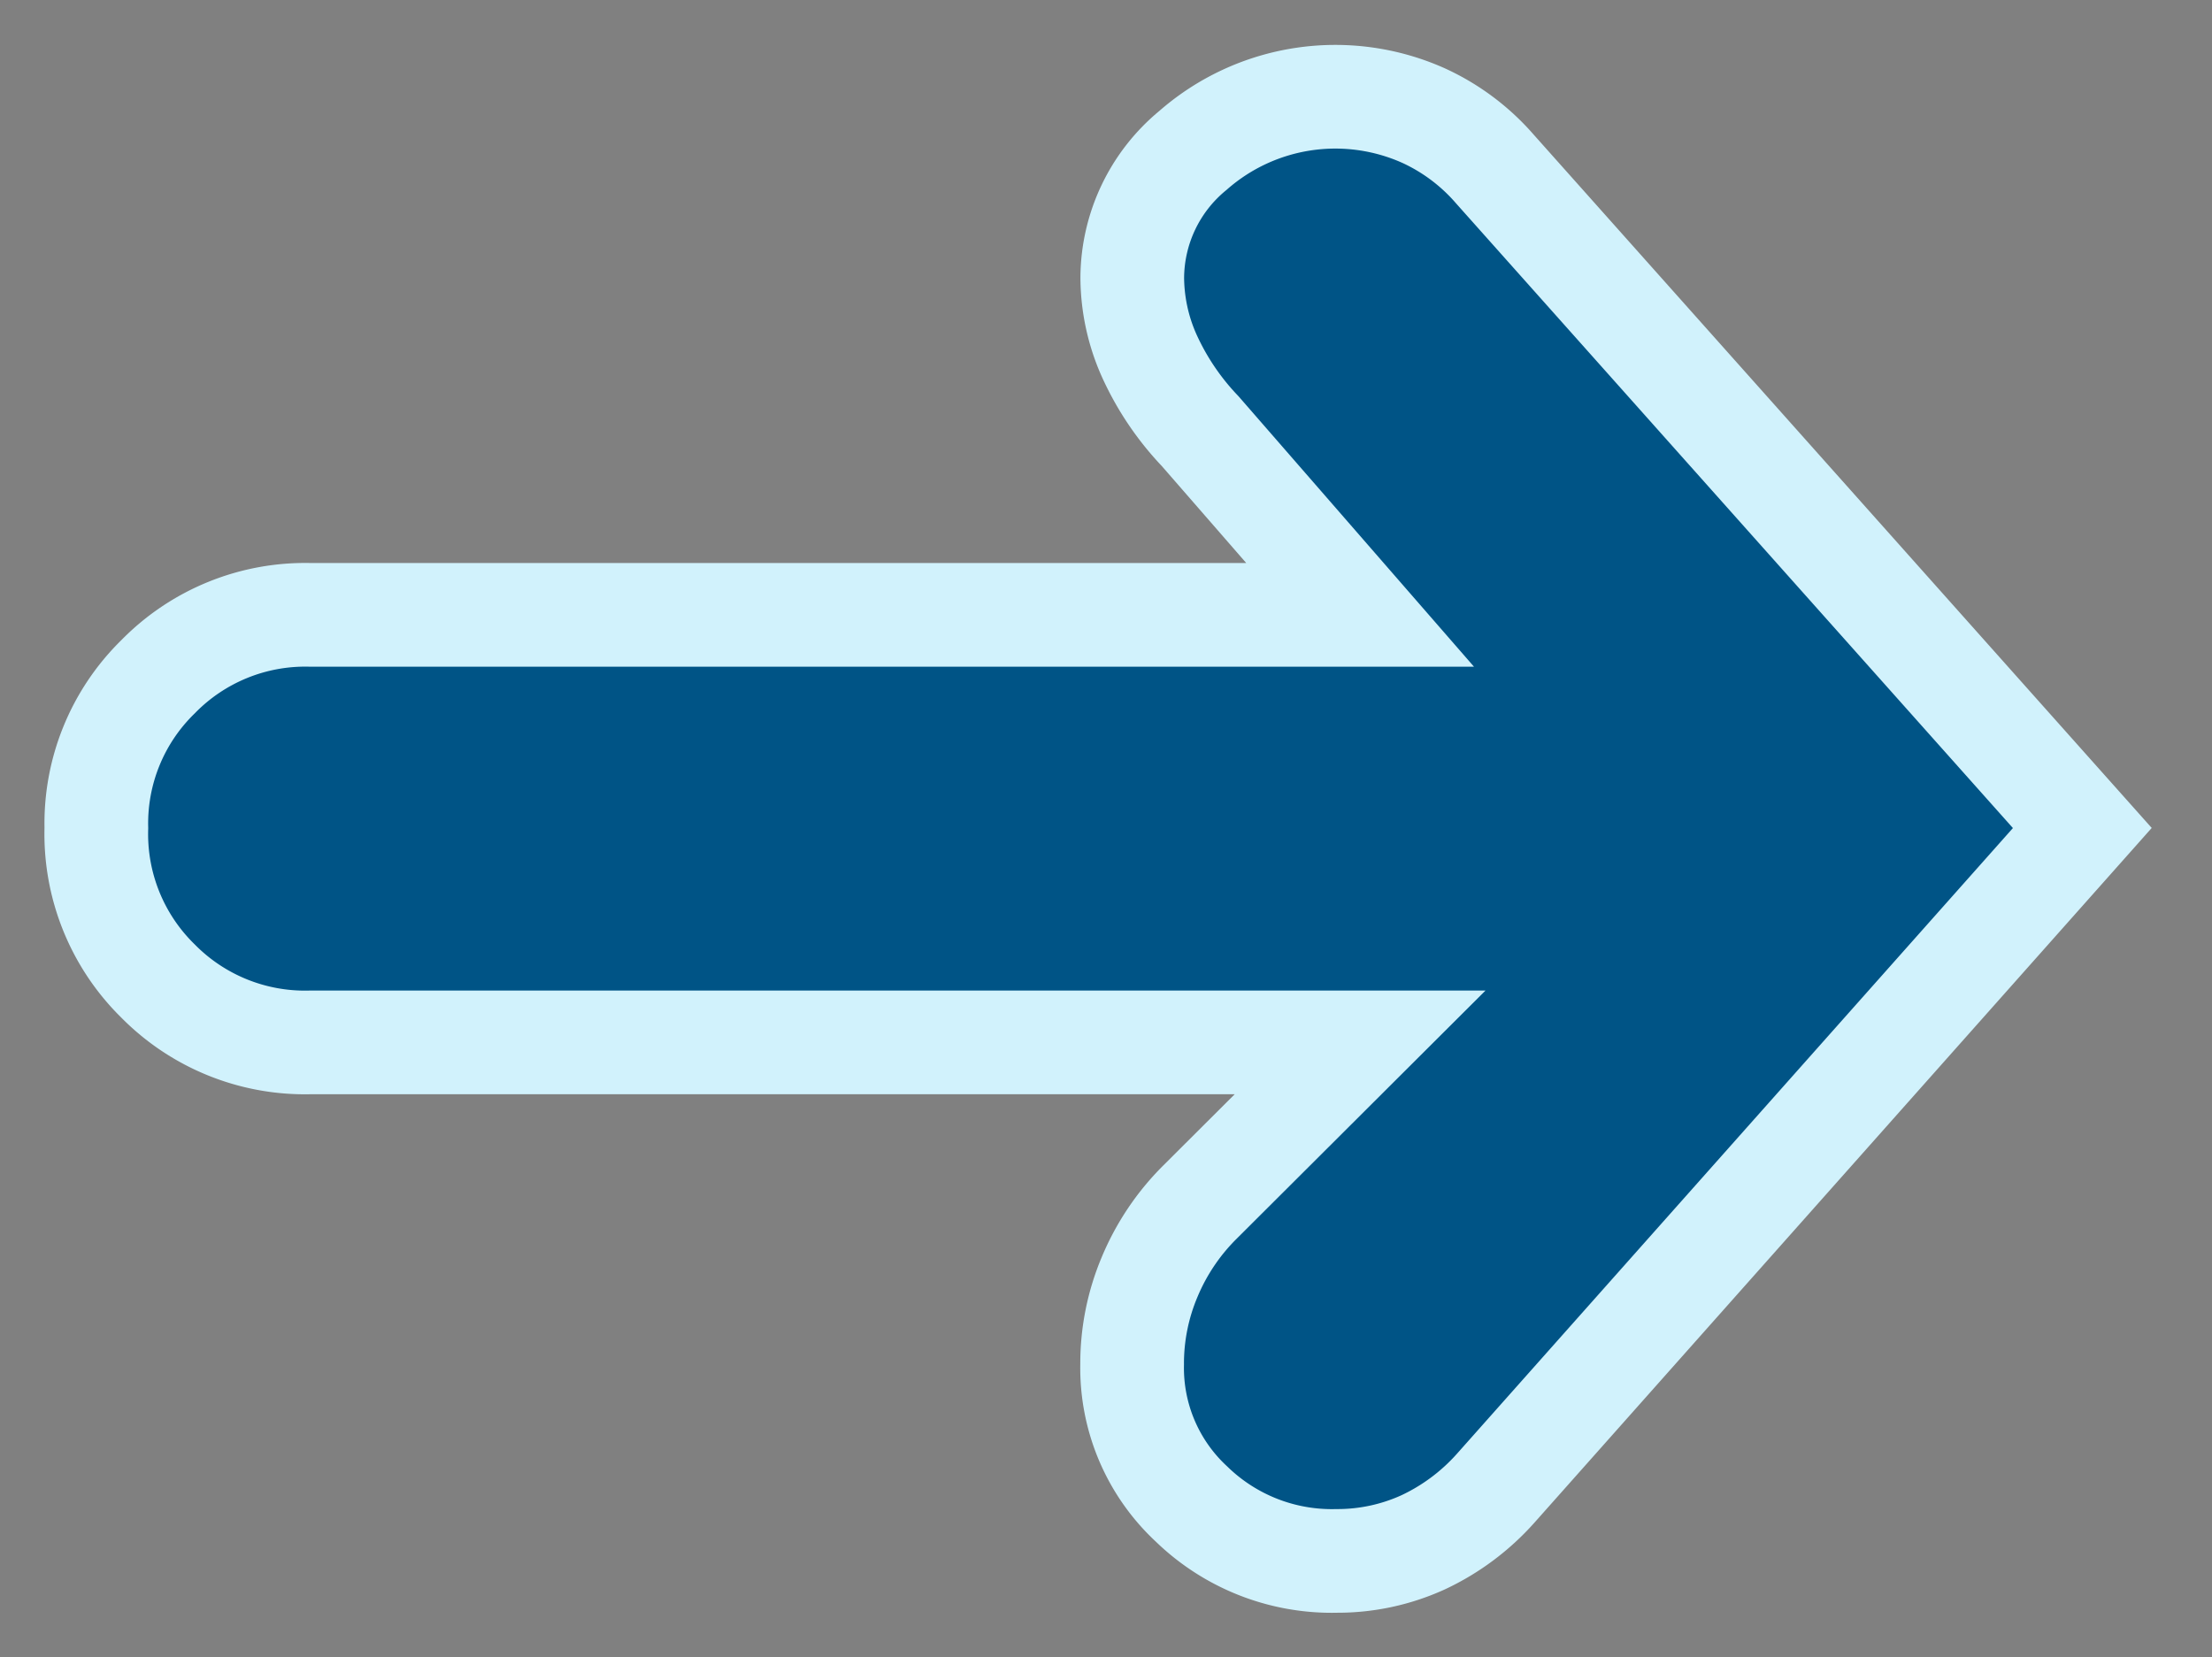
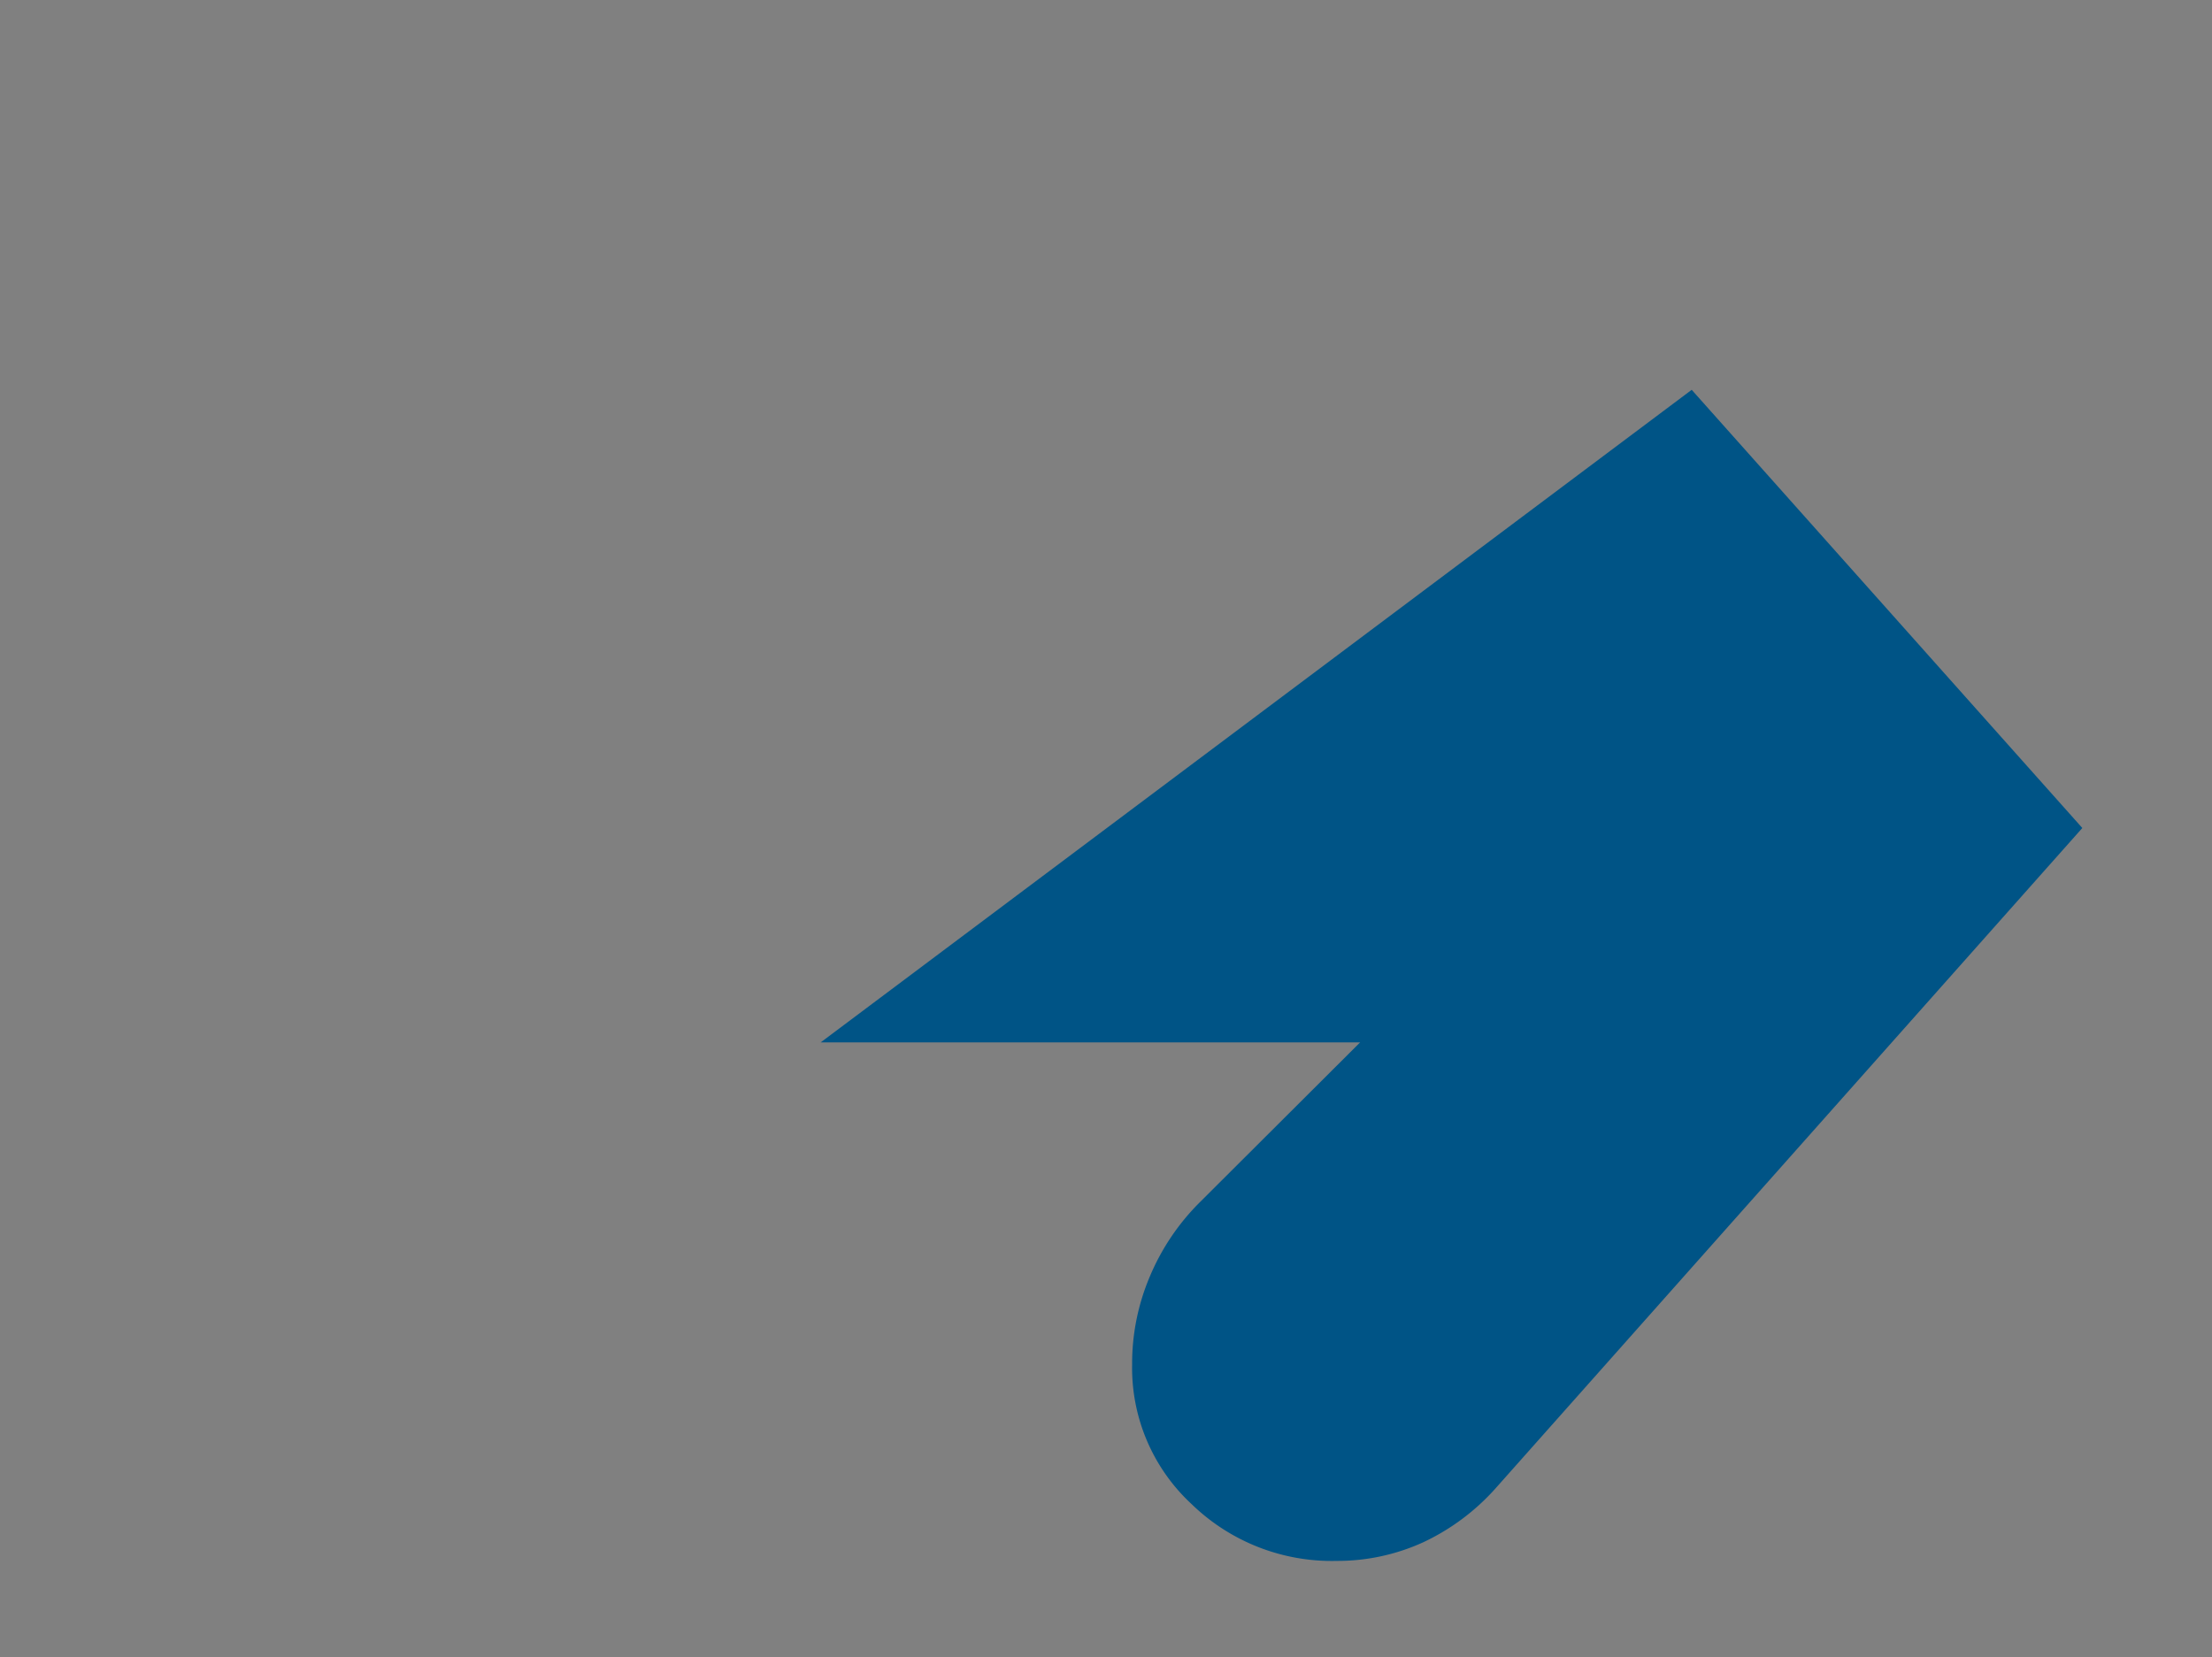
<svg xmlns="http://www.w3.org/2000/svg" width="16" height="11.989" viewBox="0 0 16 11.989">
  <rect x="0" y="0" width="16" height="11.989" fill="#808080" stroke="none" />
  <defs>
    <clipPath id="clip-path">
-       <path id="Pfad_694" data-name="Pfad 694" d="M0,5.566H16V-6.423H0Z" transform="translate(0 6.423)" fill="none" />
+       <path id="Pfad_694" data-name="Pfad 694" d="M0,5.566H16V-6.423Z" transform="translate(0 6.423)" fill="none" />
    </clipPath>
  </defs>
  <g id="Gruppe_751" data-name="Gruppe 751" transform="translate(0 6.423)">
    <g id="Gruppe_750" data-name="Gruppe 750" transform="translate(0 -6.423)" clip-path="url(#clip-path)">
      <g id="Gruppe_748" data-name="Gruppe 748" transform="translate(0.701 0.7)">
        <path id="Pfad_692" data-name="Pfad 692" d="M4.695.243a1.521,1.521,0,0,0-.513-.386,1.561,1.561,0,0,0-1.672.25,1.2,1.2,0,0,0-.439.924,1.4,1.4,0,0,0,.123.562,1.962,1.962,0,0,0,.368.545L3.719,3.467H-3.876a1.488,1.488,0,0,0-1.1.448,1.482,1.482,0,0,0-.446,1.094,1.488,1.488,0,0,0,.446,1.107,1.492,1.492,0,0,0,1.1.444H3.719L2.561,7.715a1.667,1.667,0,0,0-.364.541,1.61,1.61,0,0,0-.127.633A1.342,1.342,0,0,0,2.5,9.9a1.456,1.456,0,0,0,1.051.411,1.492,1.492,0,0,0,.623-.134,1.625,1.625,0,0,0,.524-.39L8.943,5.009Z" transform="translate(5.418 0.281)" fill="#005486" />
      </g>
      <g id="Gruppe_749" data-name="Gruppe 749" transform="translate(0.701 0.7)">
-         <path id="Pfad_693" data-name="Pfad 693" d="M4.695.243a1.521,1.521,0,0,0-.513-.386,1.561,1.561,0,0,0-1.672.25,1.2,1.2,0,0,0-.439.924,1.4,1.4,0,0,0,.123.562,1.962,1.962,0,0,0,.368.545L3.719,3.467H-3.876a1.488,1.488,0,0,0-1.1.448,1.482,1.482,0,0,0-.446,1.094,1.488,1.488,0,0,0,.446,1.107,1.492,1.492,0,0,0,1.1.444H3.719L2.561,7.715a1.667,1.667,0,0,0-.364.541,1.61,1.61,0,0,0-.127.633A1.342,1.342,0,0,0,2.5,9.9a1.456,1.456,0,0,0,1.051.411,1.492,1.492,0,0,0,.623-.134,1.625,1.625,0,0,0,.524-.39L8.943,5.009Z" transform="translate(5.418 0.281)" fill="none" stroke="#d1f2fc" stroke-width="0.75" />
-       </g>
+         </g>
    </g>
  </g>
</svg>